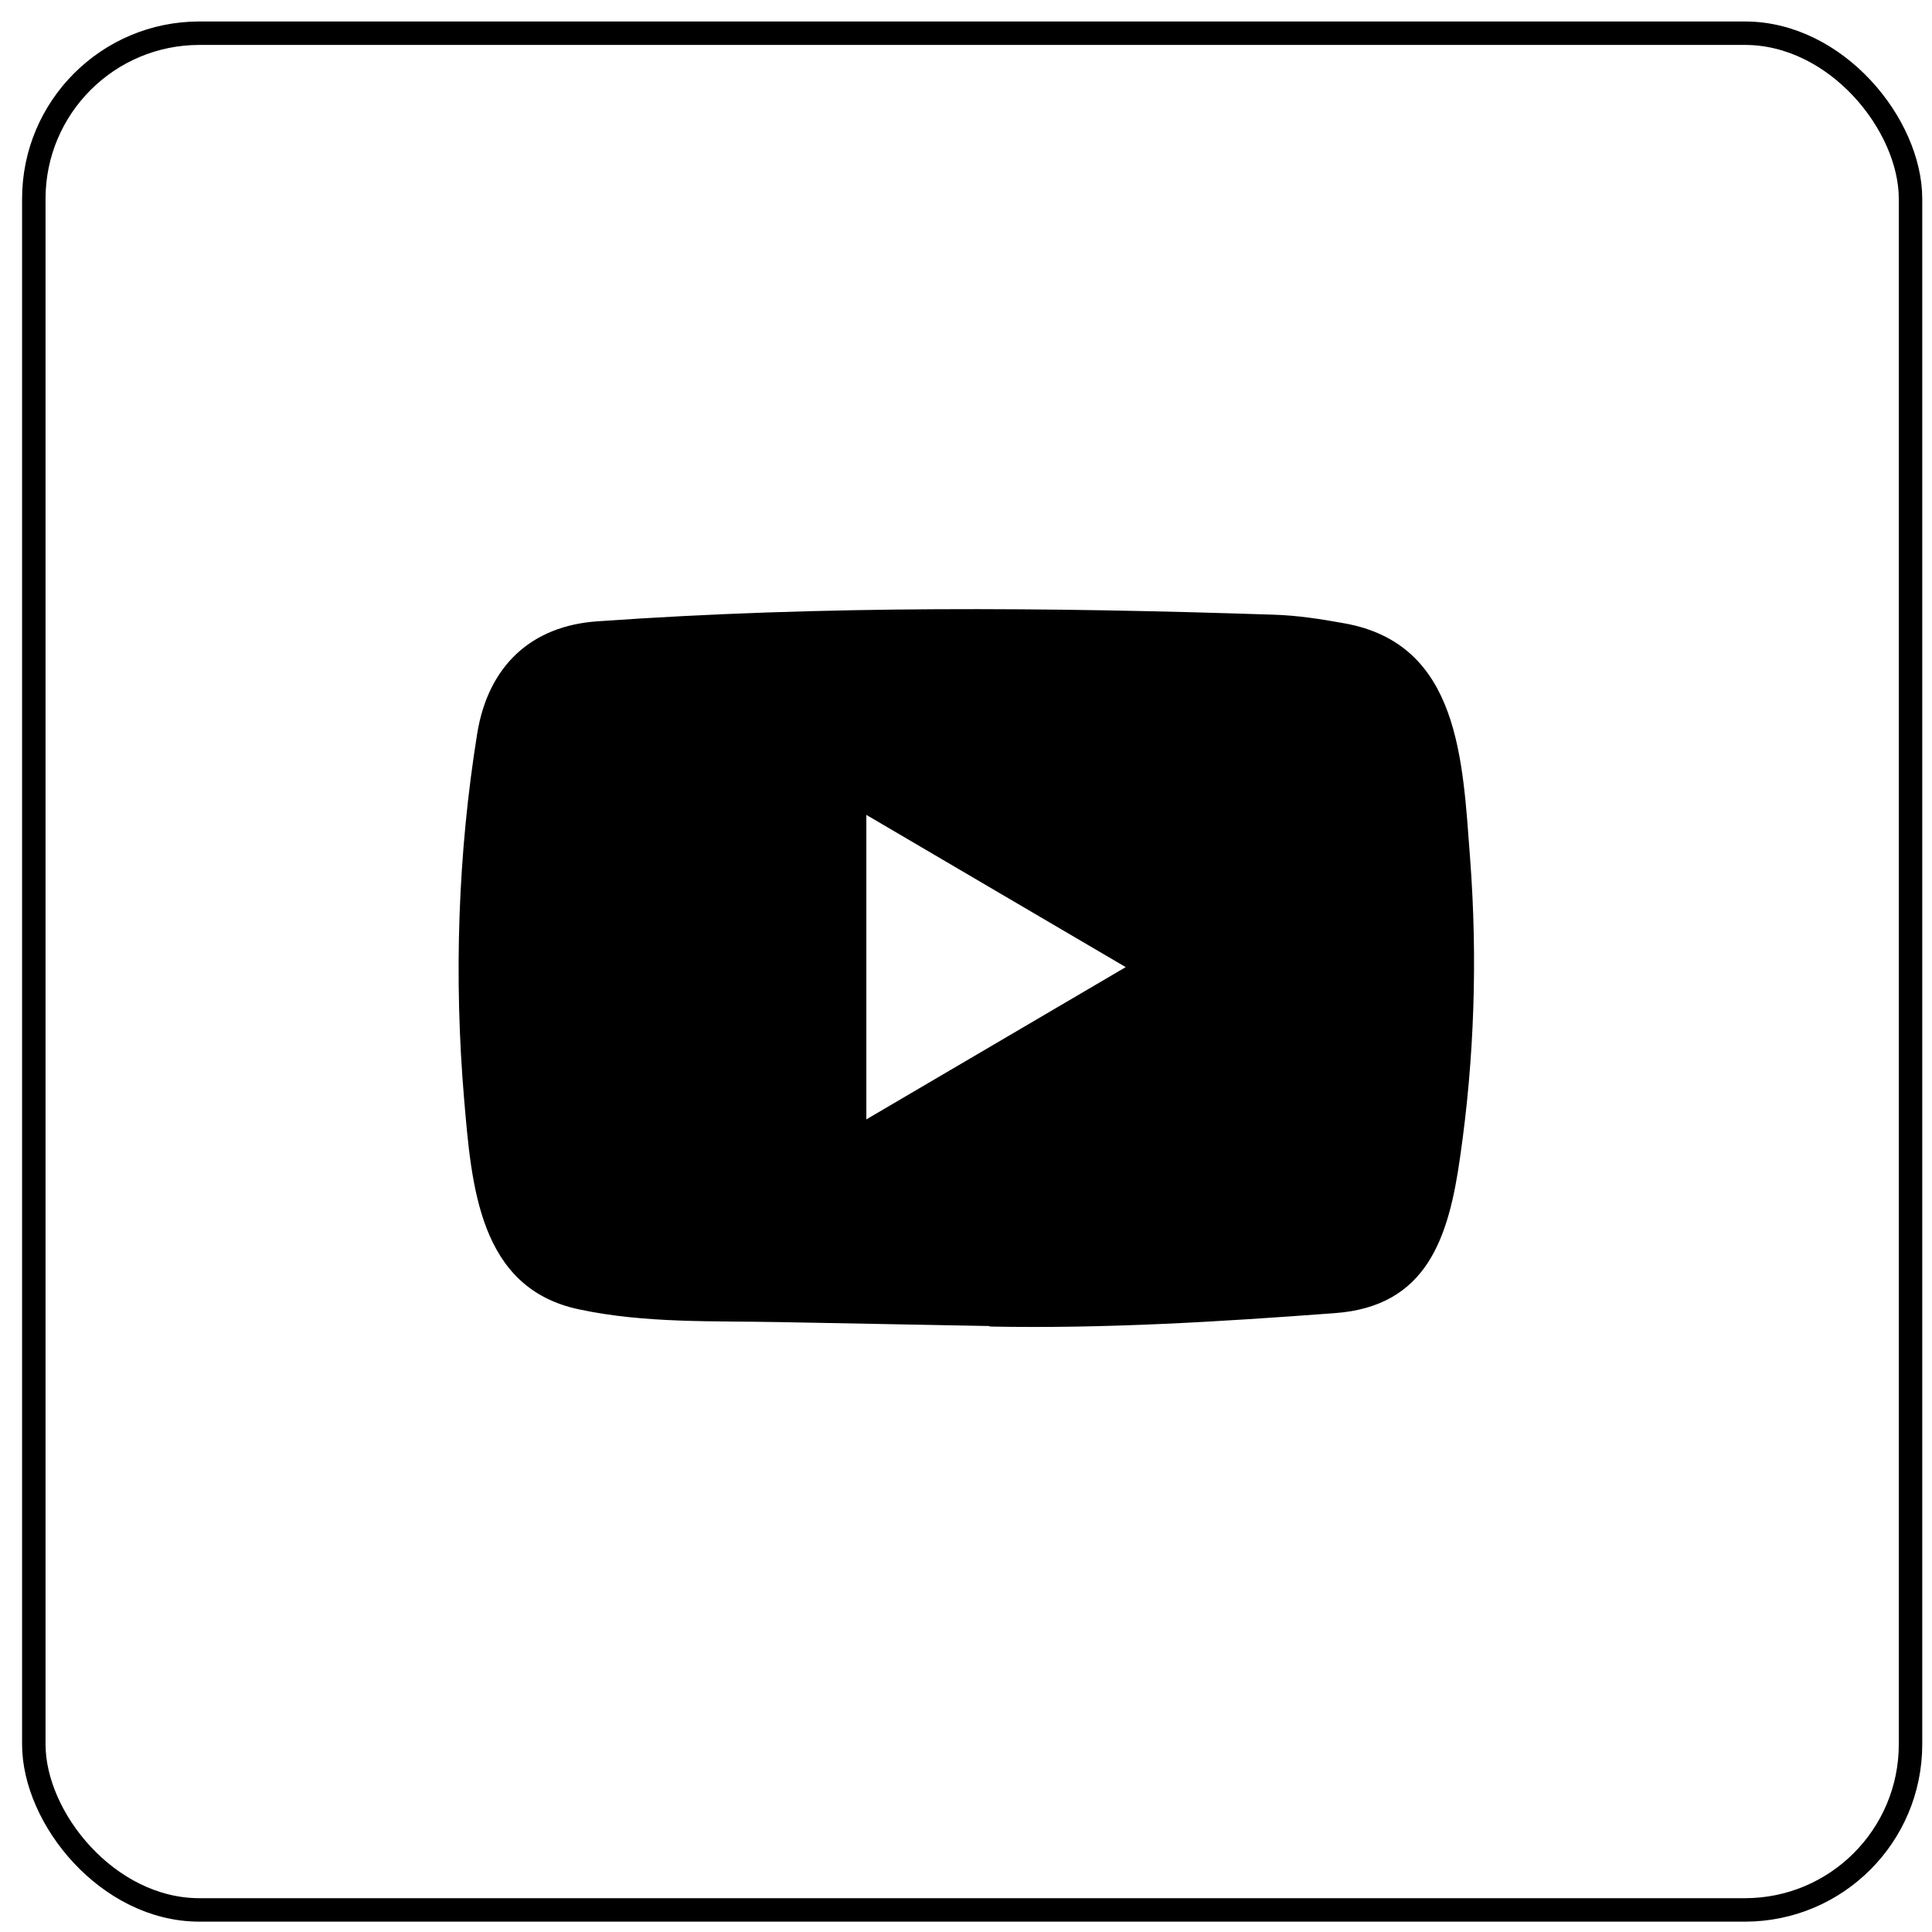
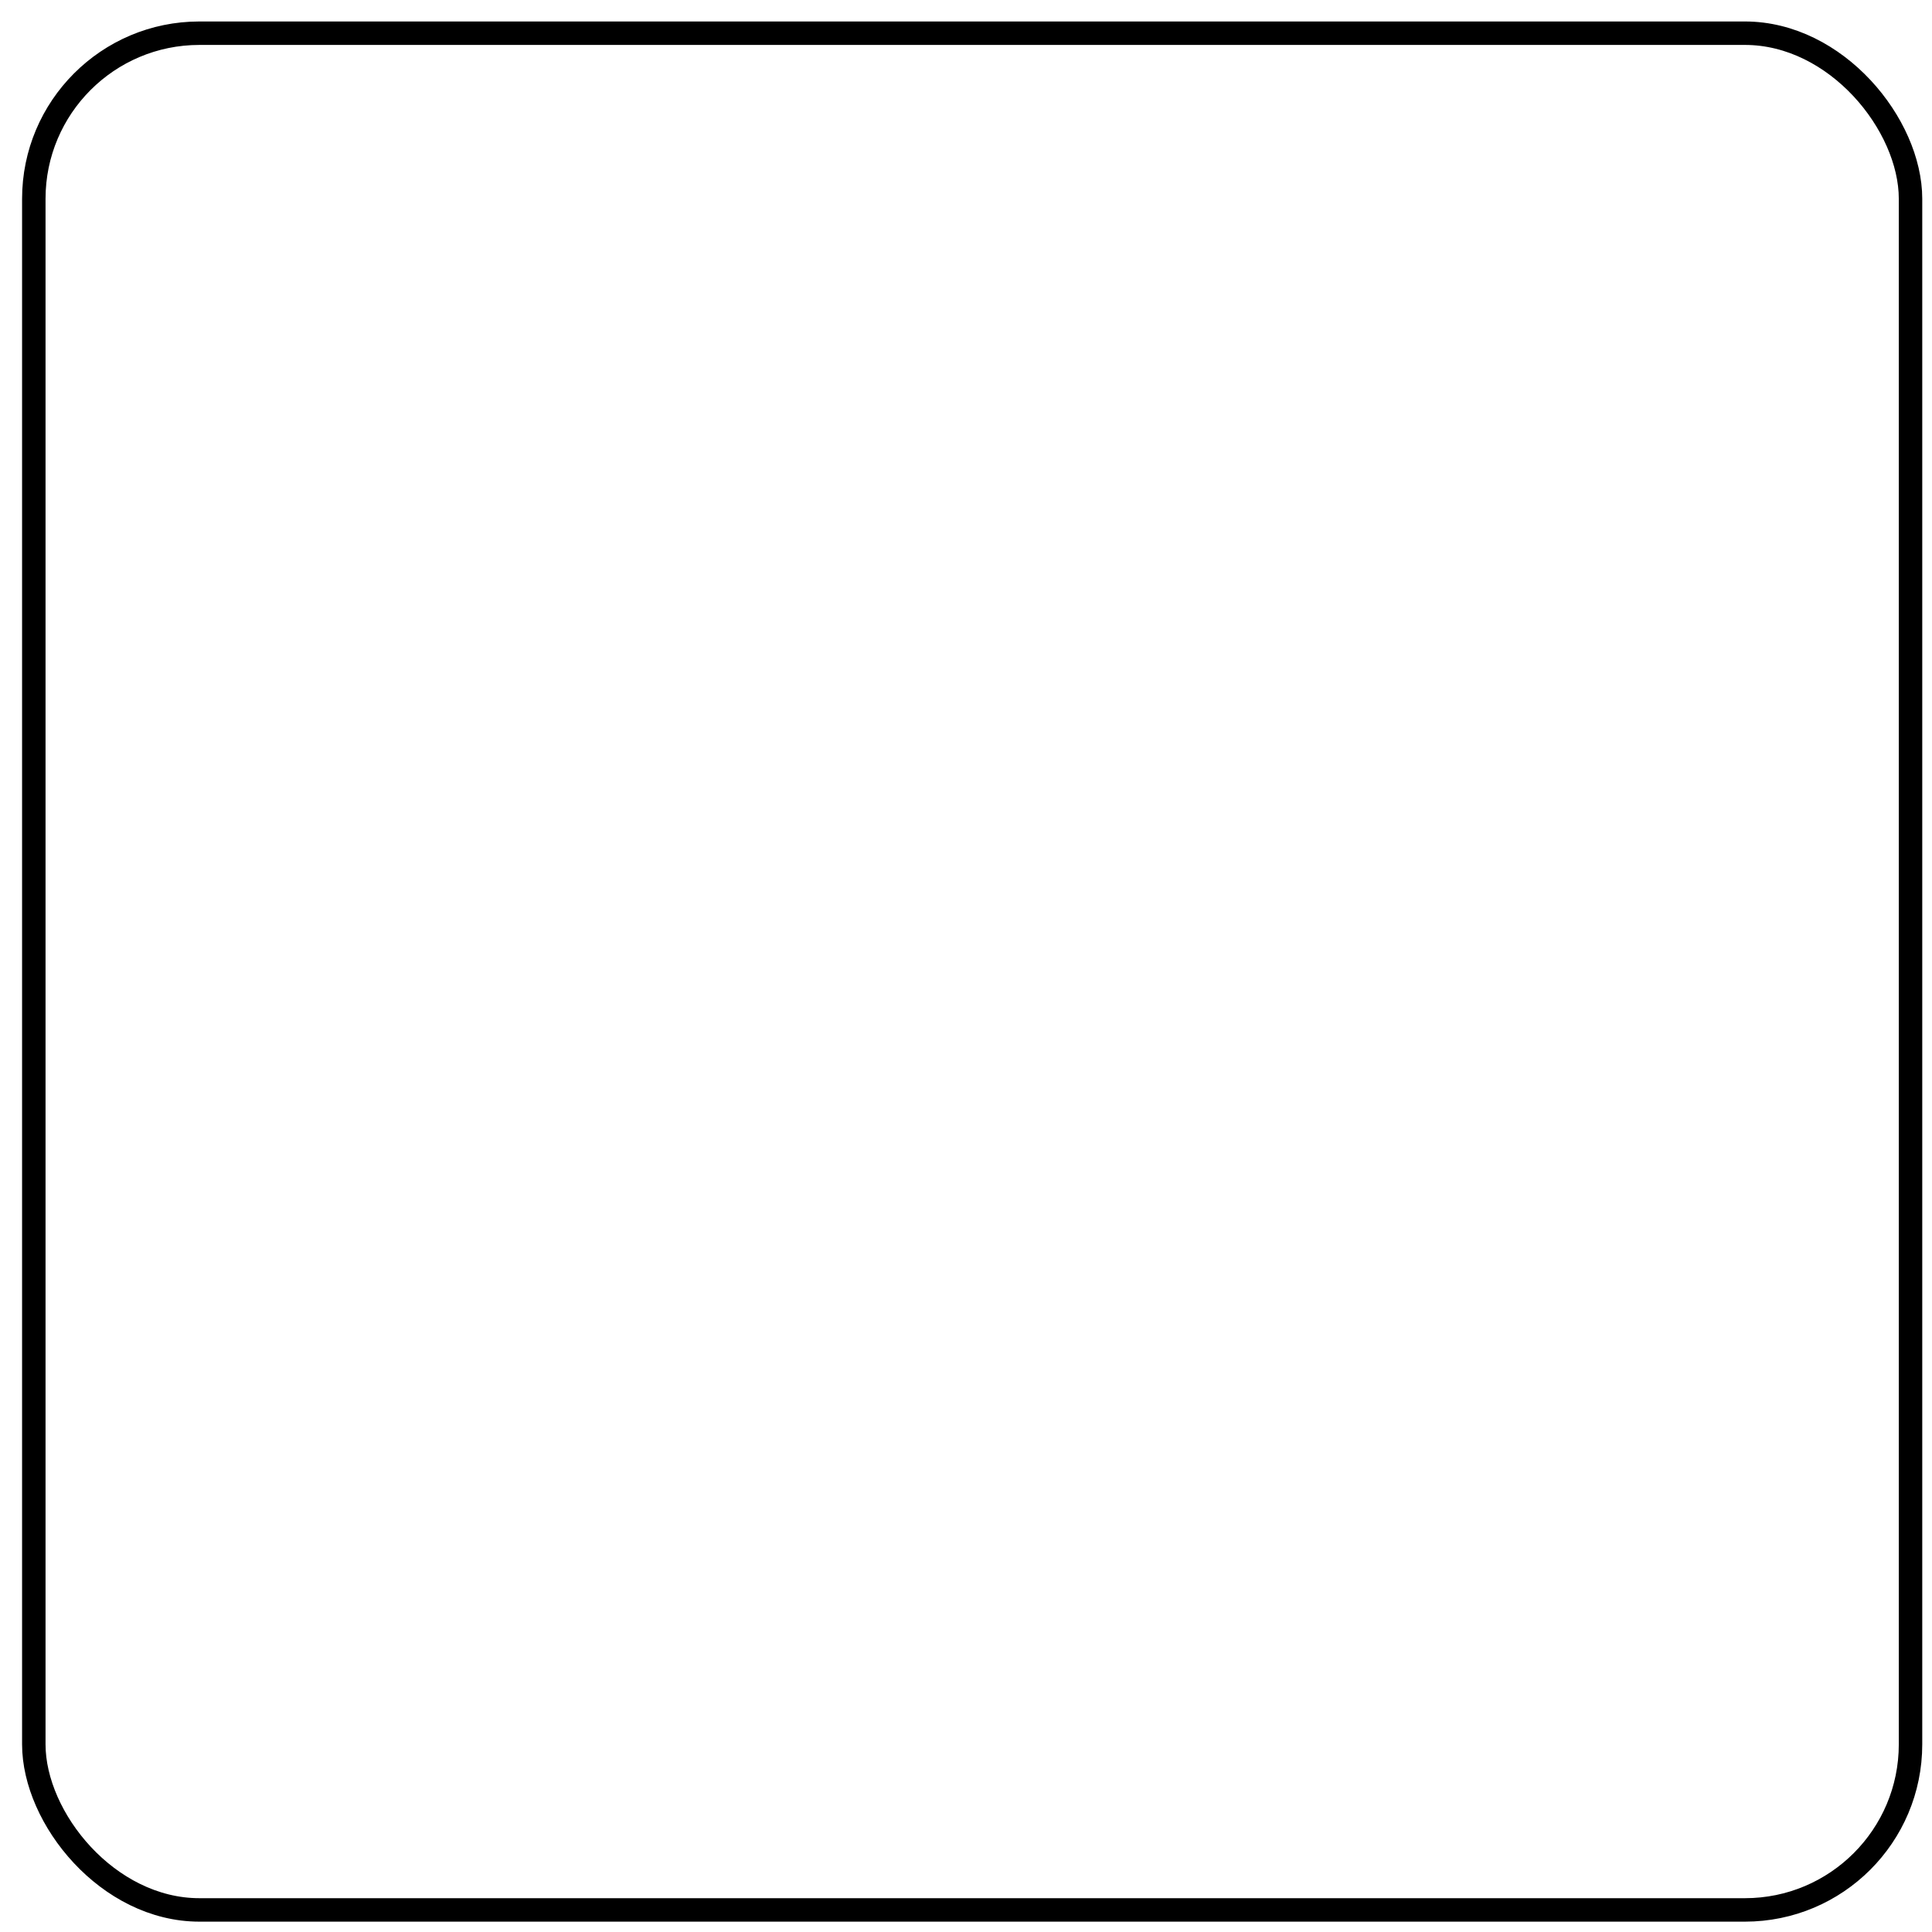
<svg xmlns="http://www.w3.org/2000/svg" width="86" height="86" viewBox="0 0 86 86" fill="none">
  <rect x="1.505" y="1.478" width="83.539" height="83.539" rx="7.371" stroke="black" stroke-width="1.044" />
-   <path d="M44.016 59.026L34.742 58.852C31.74 58.792 28.73 58.913 25.786 58.287C21.308 57.352 20.991 52.768 20.659 48.923C20.202 43.518 20.379 38.014 21.242 32.654C21.729 29.646 23.647 27.851 26.613 27.656C36.624 26.947 46.701 27.031 56.69 27.362C57.745 27.392 58.807 27.558 59.848 27.747C64.983 28.666 65.108 33.861 65.441 38.234C65.773 42.651 65.632 47.092 64.998 51.48C64.489 55.113 63.515 58.159 59.405 58.453C54.255 58.838 49.224 59.148 44.06 59.049C44.06 59.026 44.031 59.026 44.016 59.026ZM38.564 49.828C42.445 47.551 46.251 45.312 50.11 43.05C46.222 40.773 42.422 38.534 38.564 36.273V49.828Z" fill="black" />
</svg>